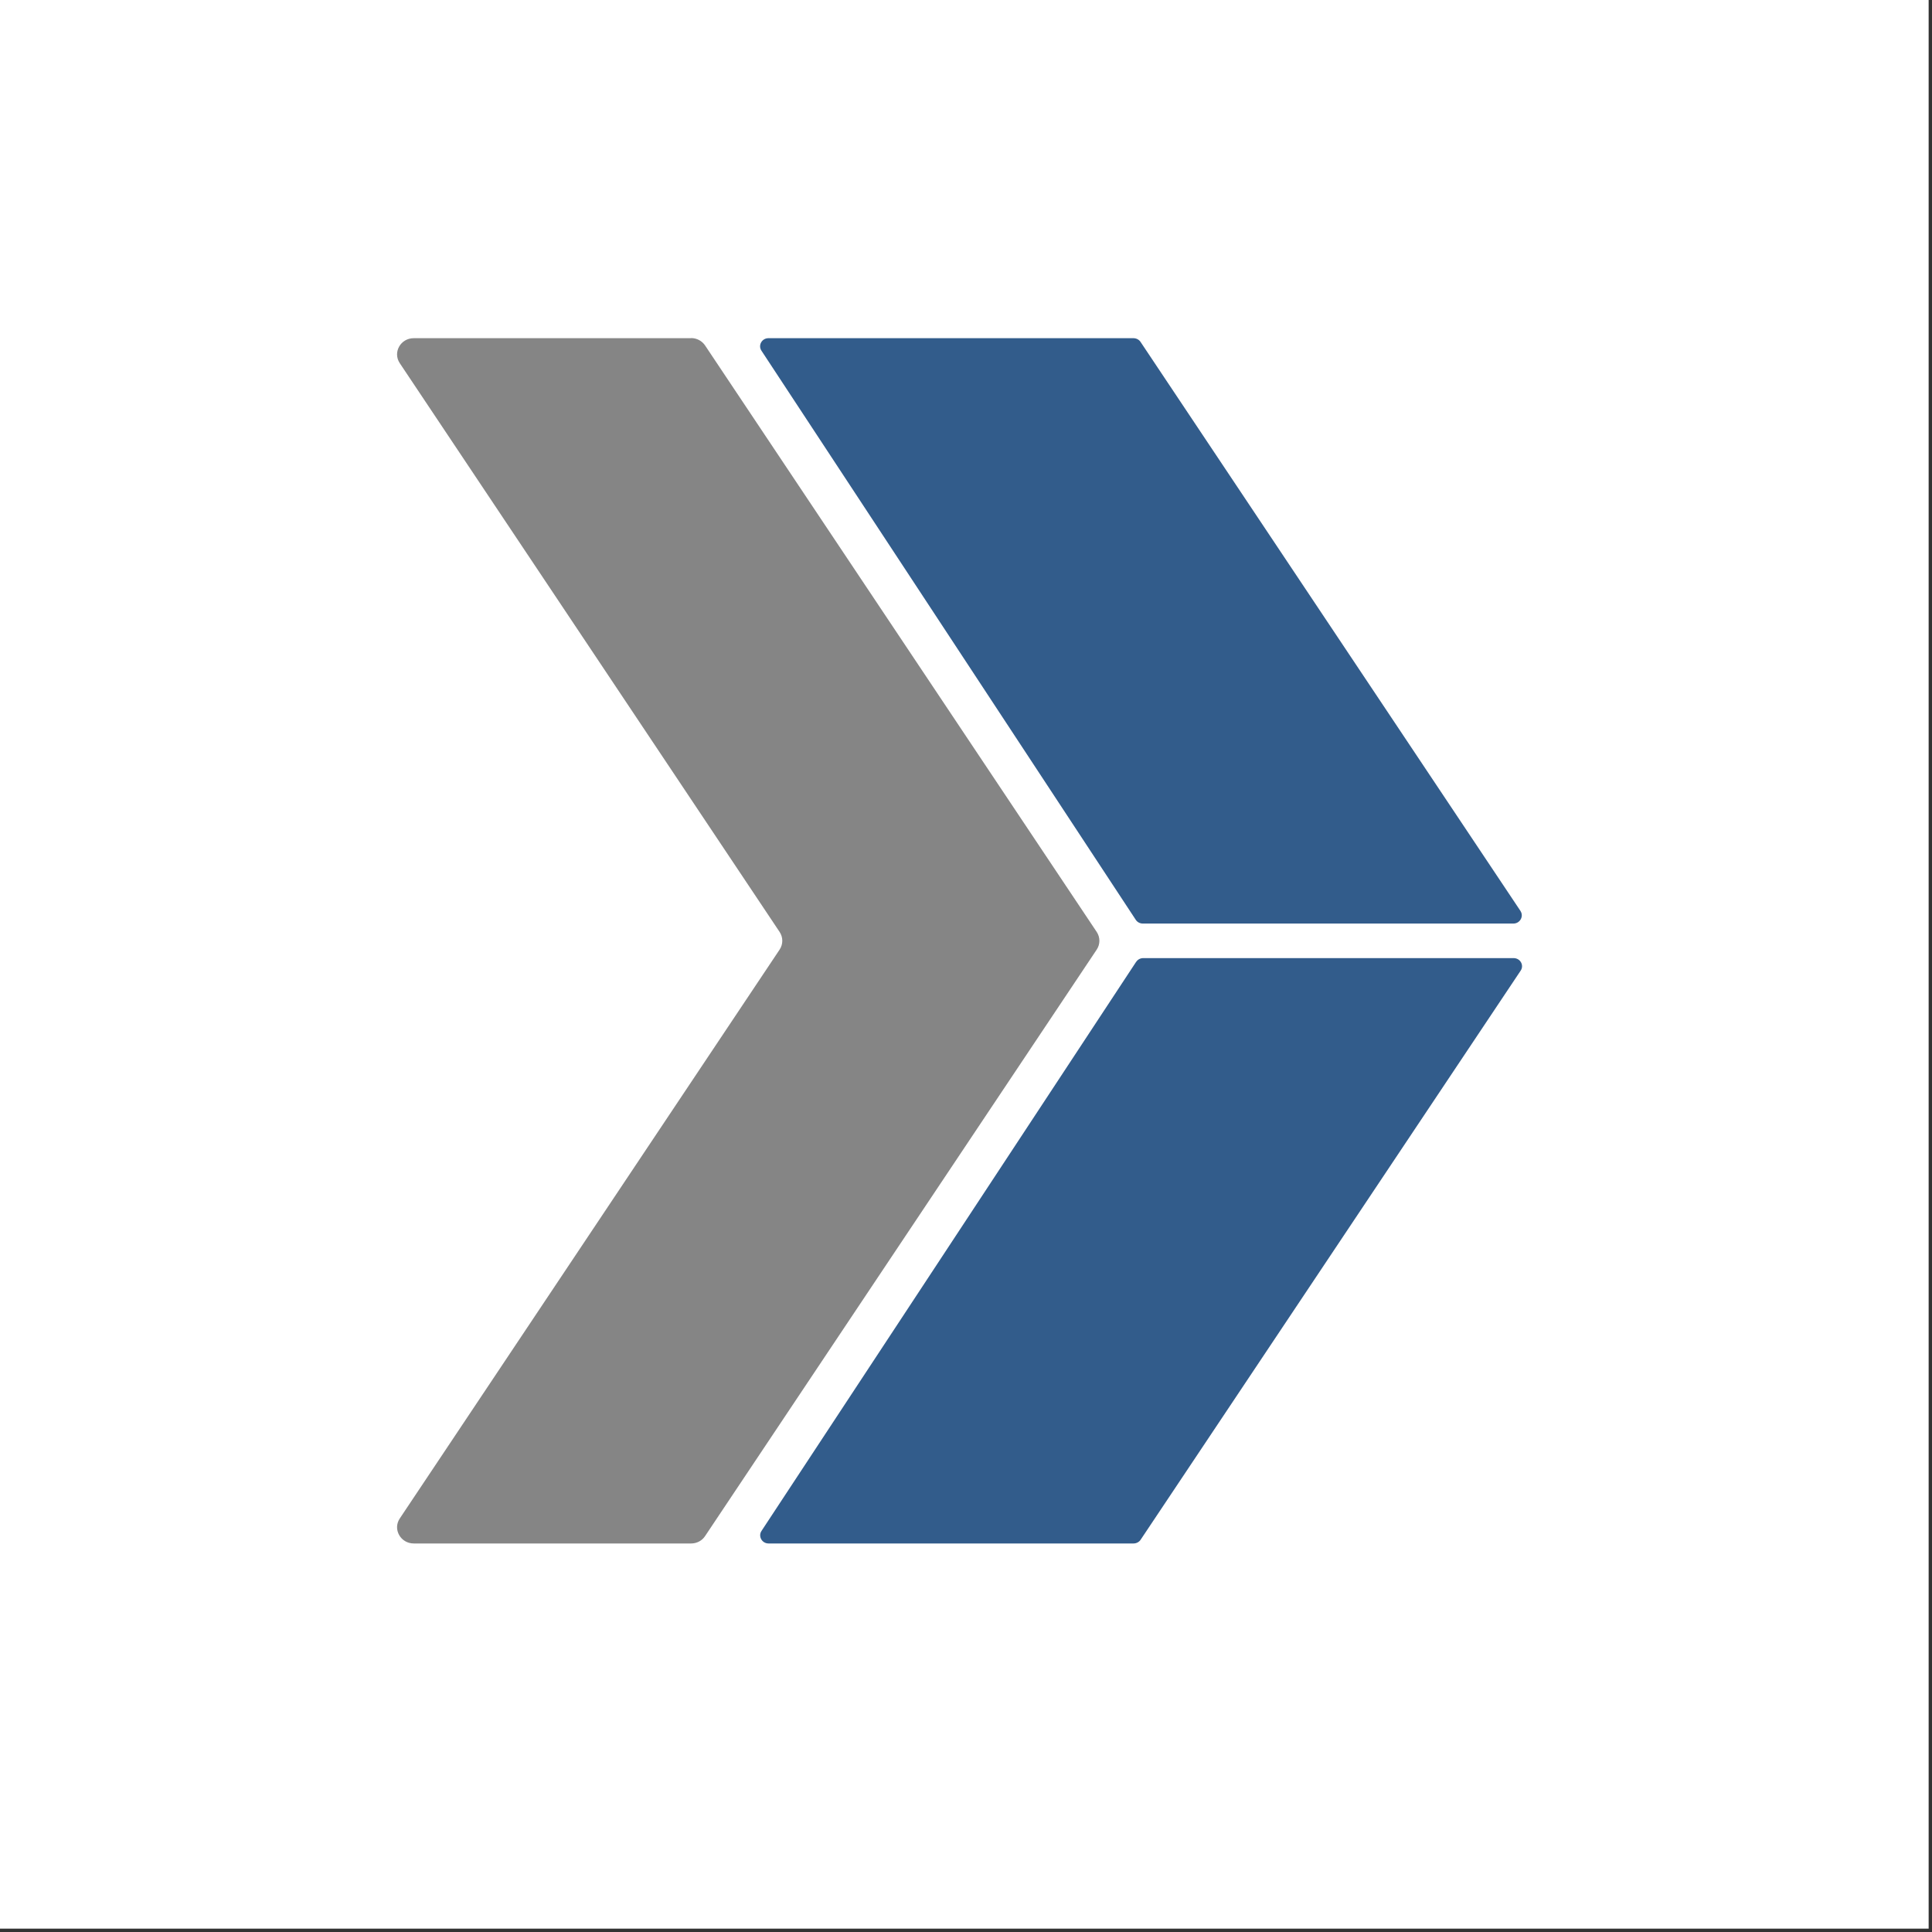
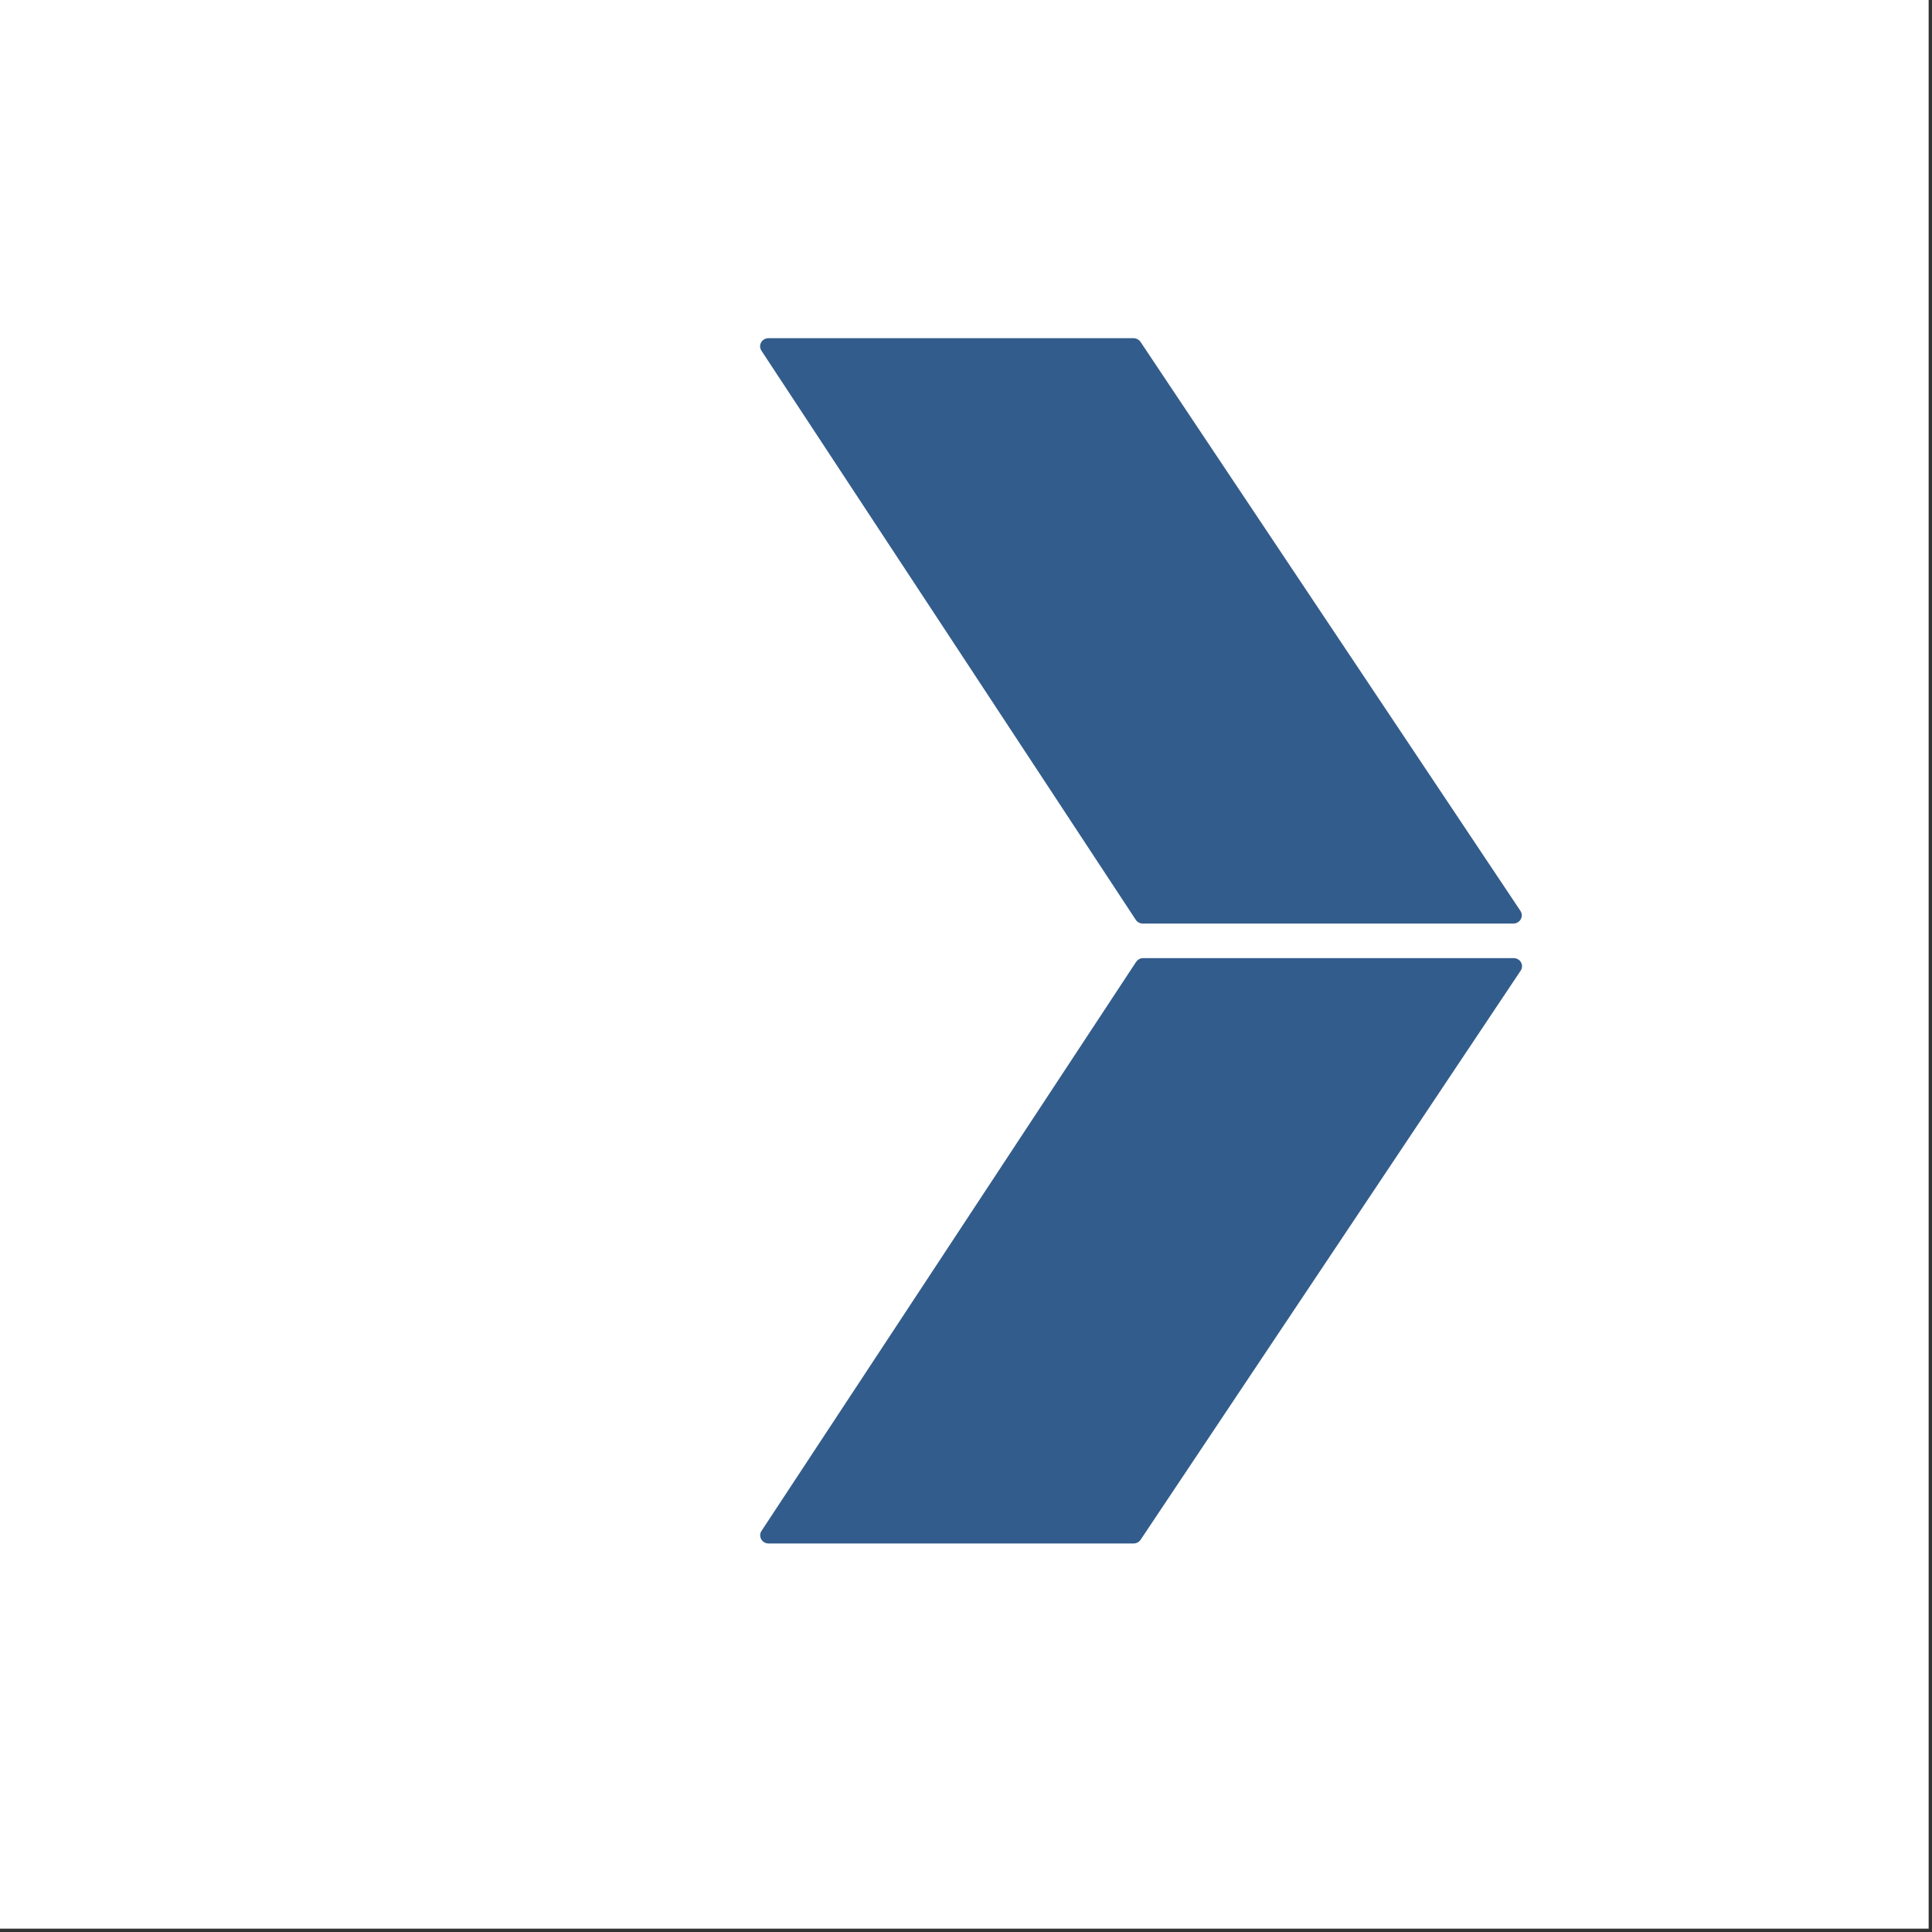
<svg xmlns="http://www.w3.org/2000/svg" width="68" height="68" viewBox="0 0 68 68" fill="none">
  <rect x="0" y="0" width="68" height="68" fill="#333333" stroke="none" />
  <rect width="67.882" height="67.882" fill="white" />
-   <path d="M24.325 11.903H14.563C14.099 11.903 13.818 12.401 14.07 12.782L27.441 32.803C27.565 32.992 27.565 33.233 27.441 33.421L14.07 53.446C13.818 53.824 14.099 54.325 14.563 54.325H24.325C24.524 54.325 24.71 54.229 24.817 54.064L38.602 33.421C38.726 33.233 38.726 32.992 38.602 32.803L24.817 12.16C24.71 11.999 24.524 11.899 24.325 11.899V11.903Z" fill="#858585" />
  <path fill-rule="evenodd" clip-rule="evenodd" d="M40.141 12.031L53.52 32.069L53.516 32.065C53.64 32.253 53.499 32.506 53.267 32.506H40.224C40.124 32.506 40.029 32.458 39.975 32.374L26.799 12.341C26.675 12.152 26.816 11.903 27.047 11.903H39.892C39.992 11.903 40.087 11.951 40.141 12.031ZM26.802 53.884L39.99 33.851V33.855C40.044 33.77 40.139 33.722 40.239 33.722H53.274C53.51 33.722 53.651 33.975 53.522 34.164L40.144 54.197C40.09 54.277 39.995 54.325 39.895 54.325H27.05C26.818 54.325 26.678 54.073 26.802 53.884Z" fill="#325C8B" />
</svg>